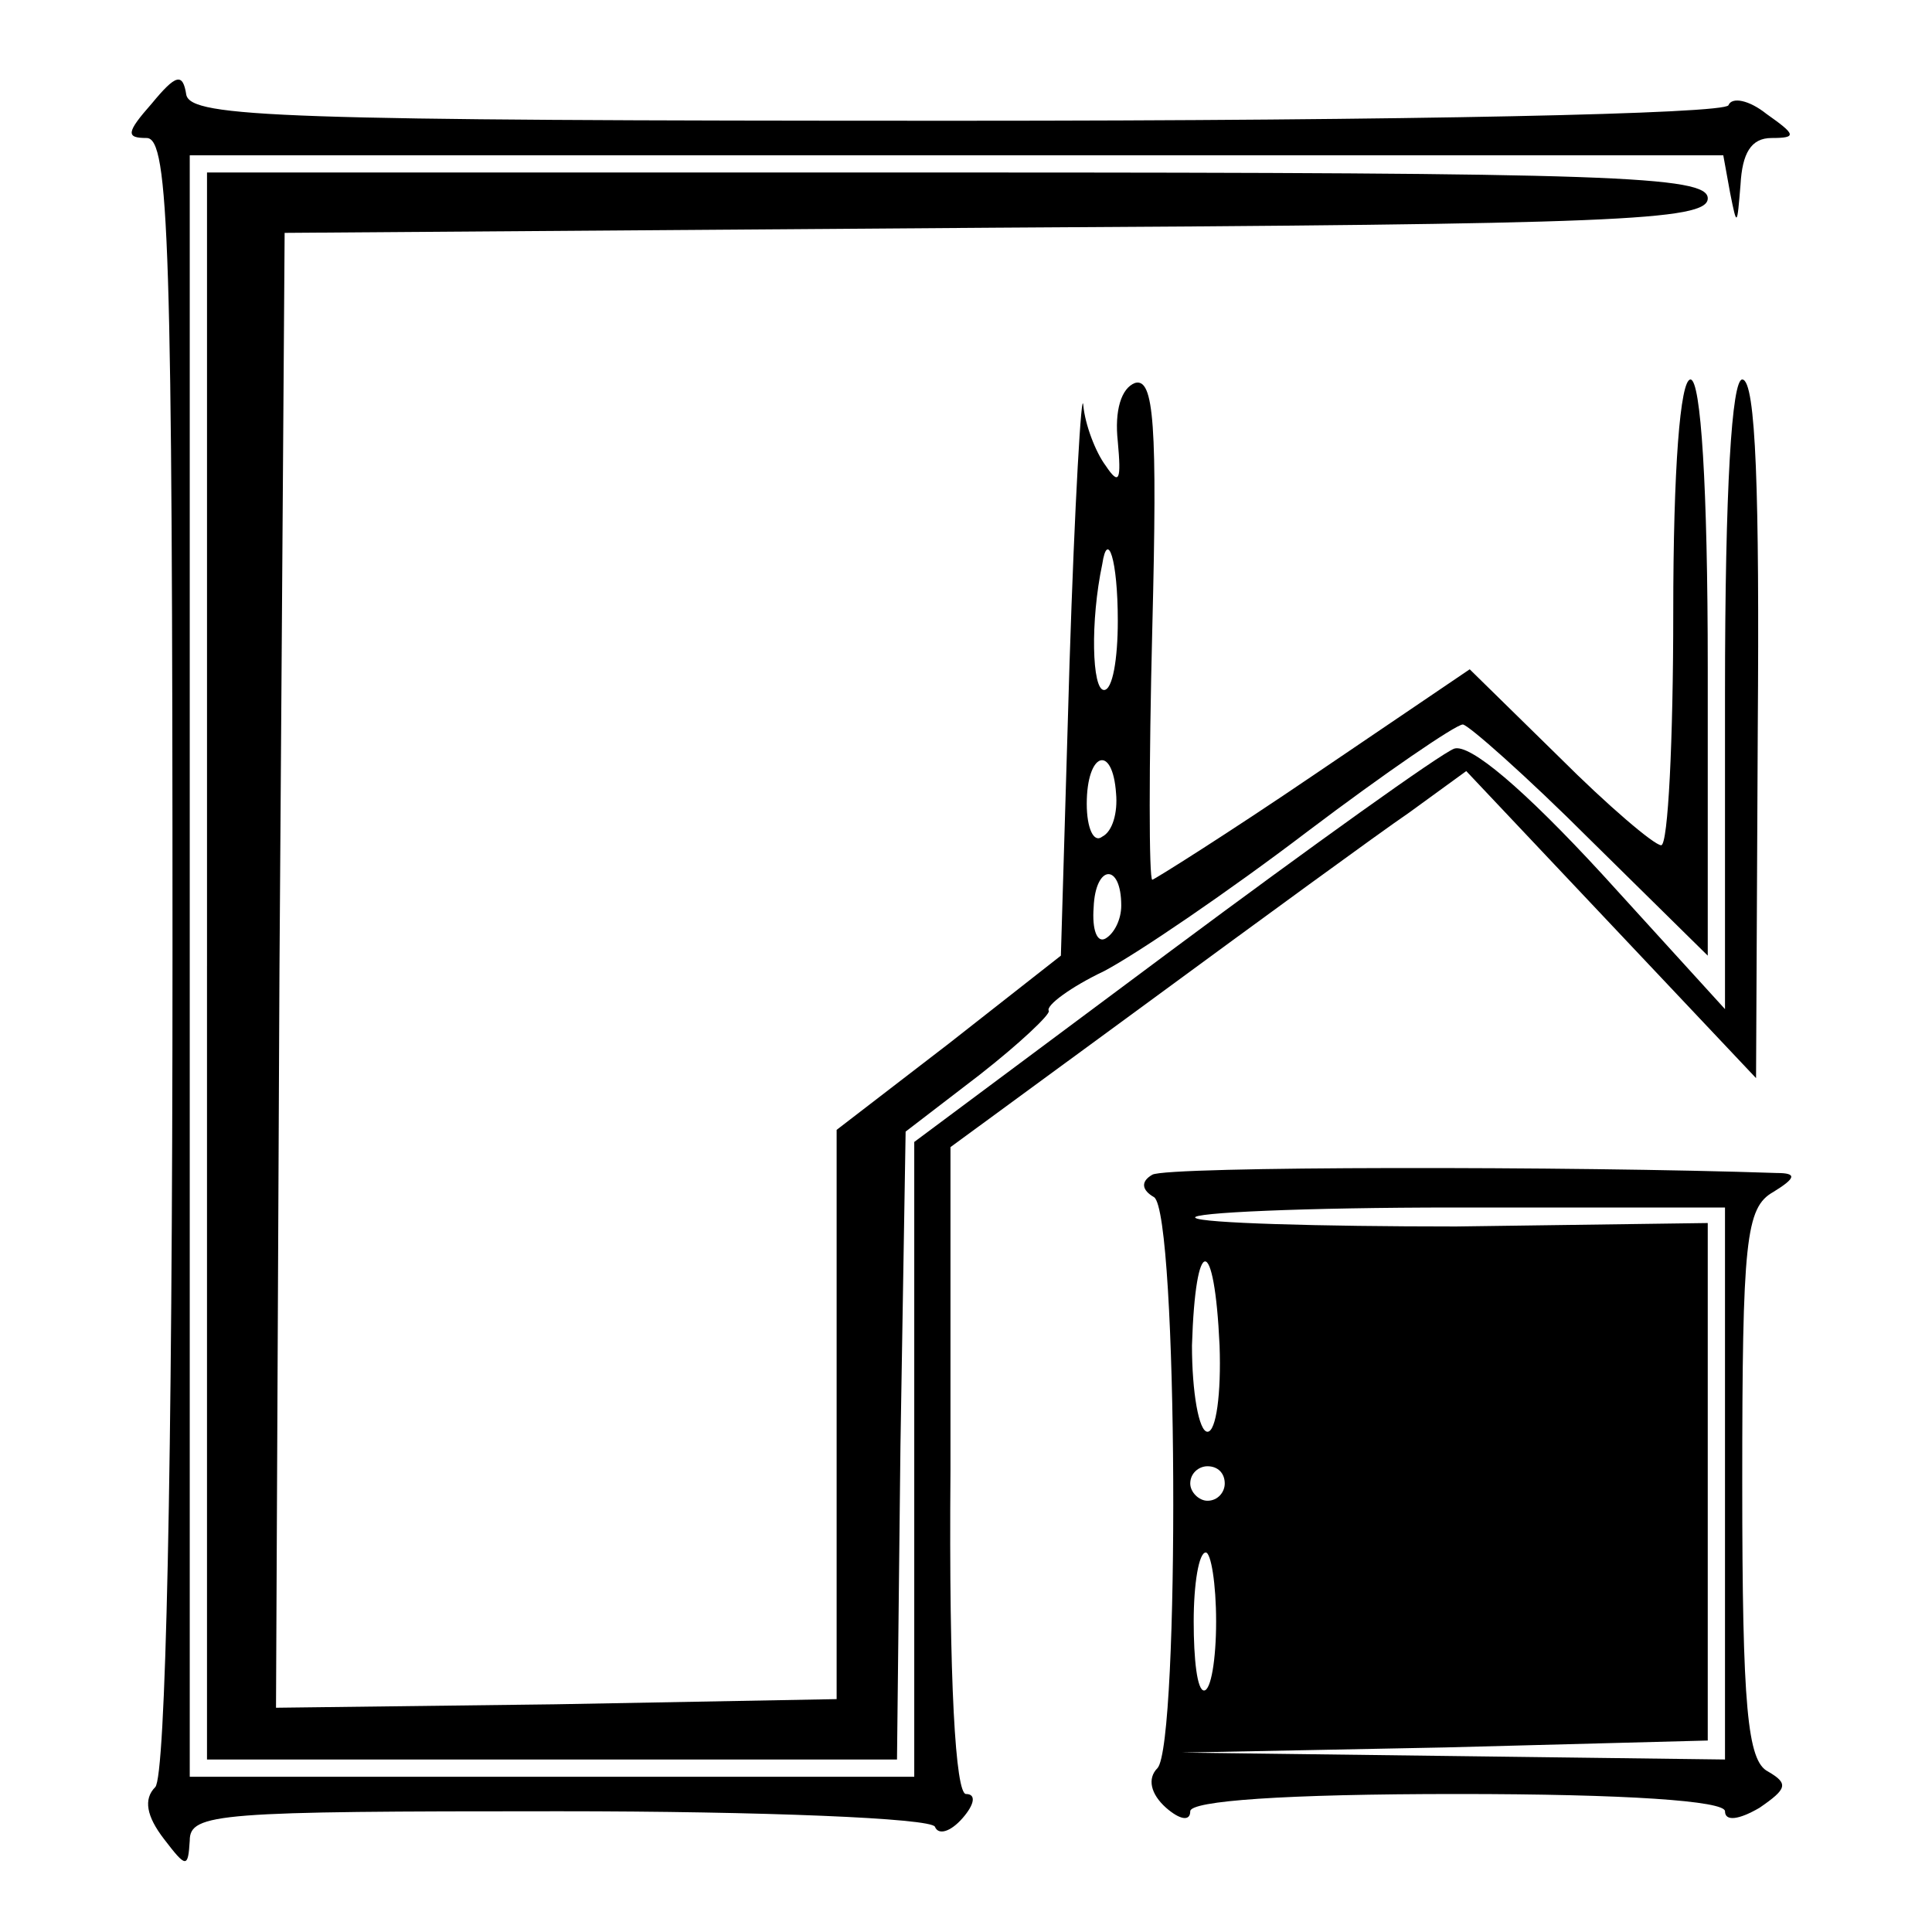
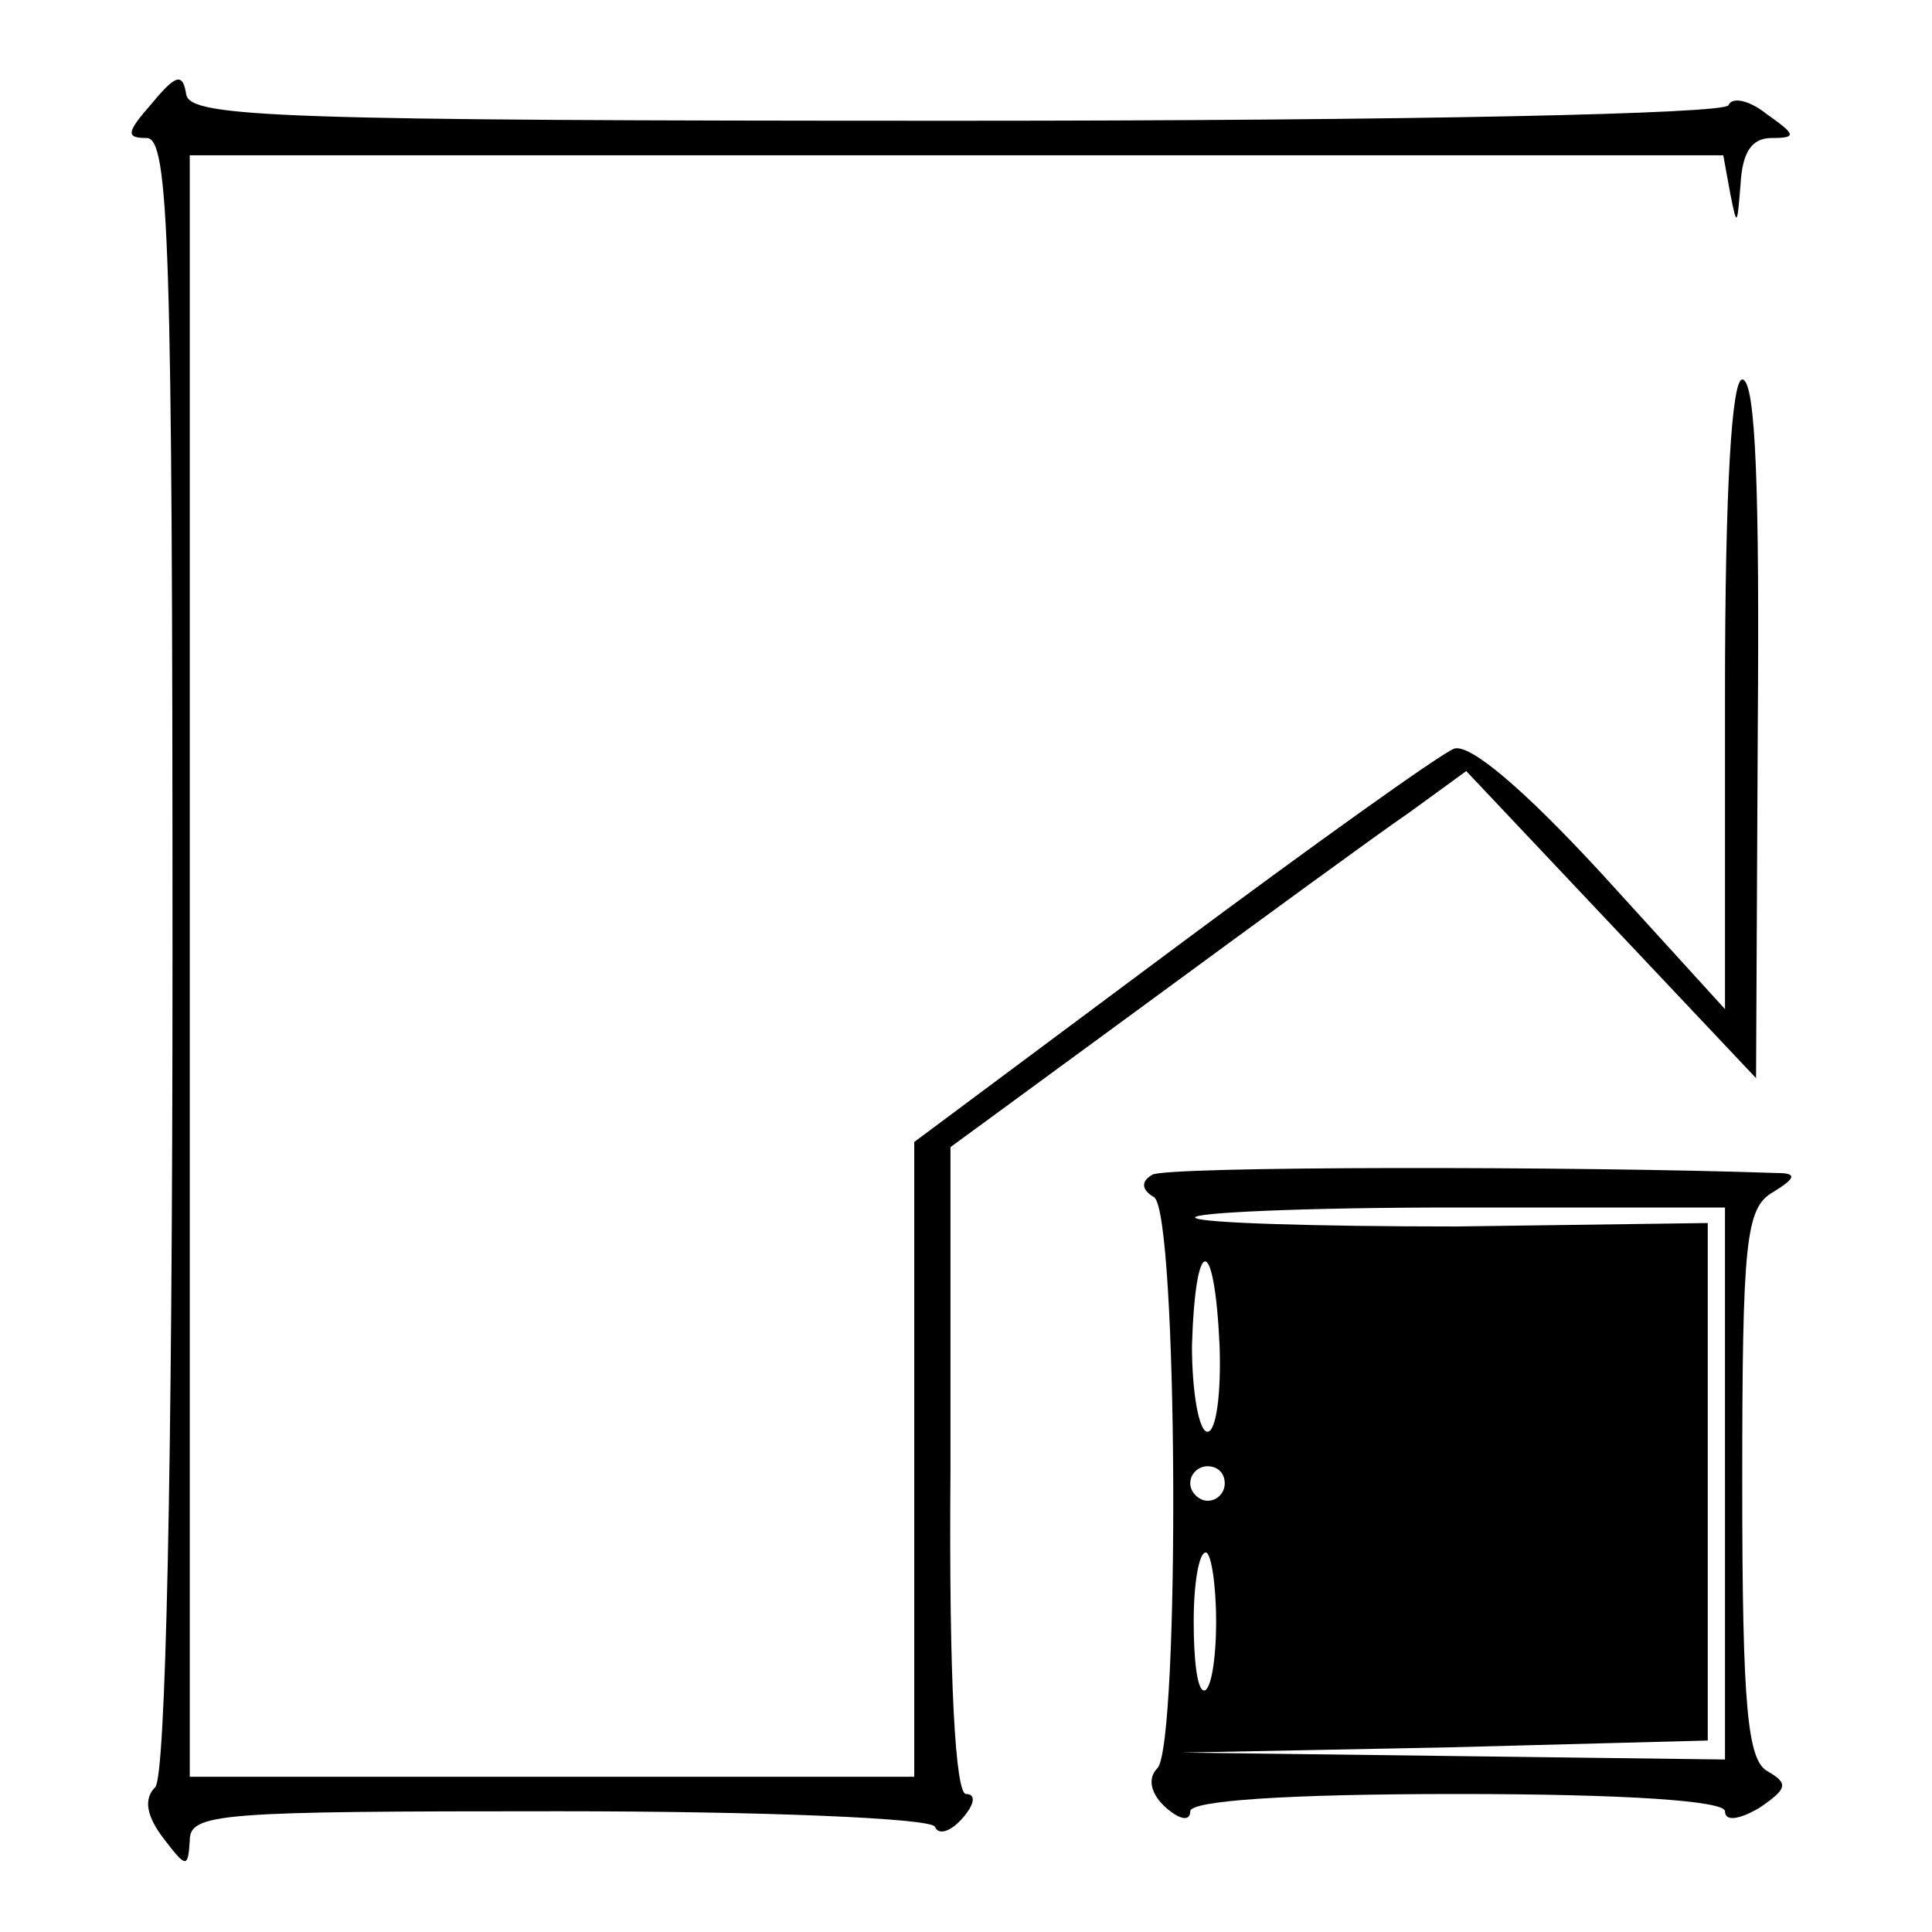
<svg xmlns="http://www.w3.org/2000/svg" version="1.0" width="112pt" height="112pt" viewBox="0 0 112 112" preserveAspectRatio="xMidYMid meet">
  <g transform="translate(0,112) scale(0.1,-0.1)" fill="#000000" stroke="none">
    <path d="M88 1060 c-15 -17 -15 -20 -3 -20 13 0 15 -61 15 -473 0 -303 -4 -477 -10 -483 -7 -7 -5 -17 5 -30 13 -17 14 -17 15 -1 0 16 17 17 214 17 118 0 216 -4 218 -9 2 -5 9 -3 16 5 7 8 8 14 2 14 -6 0 -10 64 -9 188 l0 187 116 85 c64 47 131 96 150 109 l33 24 84 -89 84 -89 1 203 c1 135 -1 202 -9 202 -6 0 -10 -62 -10 -182 l0 -183 -71 78 c-46 50 -77 76 -86 73 -8 -3 -82 -56 -164 -117 l-149 -111 0 -184 0 -184 -210 0 -210 0 0 470 0 470 444 0 445 0 4 -22 c4 -20 4 -19 6 5 1 18 6 27 18 27 15 0 14 2 -3 14 -10 8 -20 10 -22 5 -2 -5 -183 -9 -447 -9 -392 0 -444 2 -447 15 -2 13 -6 12 -20 -5z" />
-     <path d="M120 560 l0 -460 200 0 200 0 2 182 3 182 43 33 c23 18 41 35 40 37 -2 3 13 14 32 23 19 10 72 46 118 81 45 34 86 62 90 62 3 0 37 -30 74 -67 l68 -67 0 167 c0 105 -4 167 -10 167 -6 0 -10 -52 -10 -135 0 -74 -3 -135 -7 -135 -4 0 -31 23 -59 51 l-52 51 -90 -61 c-50 -34 -93 -61 -94 -61 -2 0 -2 66 0 146 3 118 1 145 -10 142 -8 -3 -12 -16 -10 -34 2 -22 1 -26 -7 -14 -6 8 -12 24 -13 35 -1 11 -5 -56 -8 -150 l-5 -169 -65 -51 -65 -50 0 -165 0 -165 -163 -3 -162 -2 2 427 3 428 412 3 c358 2 413 4 413 17 0 13 -56 15 -435 15 l-435 0 0 -460z m528 200 c0 -22 -3 -40 -8 -40 -7 0 -8 40 -1 73 3 20 9 3 9 -33z m-1 -100 c1 -11 -2 -22 -8 -25 -5 -4 -9 5 -9 19 0 30 15 35 17 6z m3 -65 c0 -8 -4 -16 -9 -19 -5 -3 -8 5 -7 18 1 25 16 26 16 1z" />
    <path d="M668 439 c-7 -4 -6 -9 1 -13 14 -9 15 -317 2 -331 -6 -6 -4 -15 5 -23 8 -7 14 -8 14 -2 0 6 54 10 155 10 98 0 155 -4 155 -10 0 -6 8 -5 20 2 16 11 17 14 5 21 -12 6 -15 37 -15 167 0 141 2 160 18 169 13 8 14 11 2 11 -117 4 -354 4 -362 -1z m332 -179 l0 -160 -157 2 -158 2 153 3 152 4 0 150 0 150 -146 -2 c-80 0 -148 2 -151 5 -4 3 64 6 150 6 l157 0 0 -160z m-293 80 c1 -28 -2 -50 -7 -50 -5 0 -9 23 -9 50 2 65 13 65 16 0z m3 -80 c0 -5 -4 -10 -10 -10 -5 0 -10 5 -10 10 0 6 5 10 10 10 6 0 10 -4 10 -10z m-5 -80 c0 -22 -3 -40 -7 -40 -4 0 -6 18 -6 40 0 22 3 40 7 40 3 0 6 -18 6 -40z" />
  </g>
</svg>